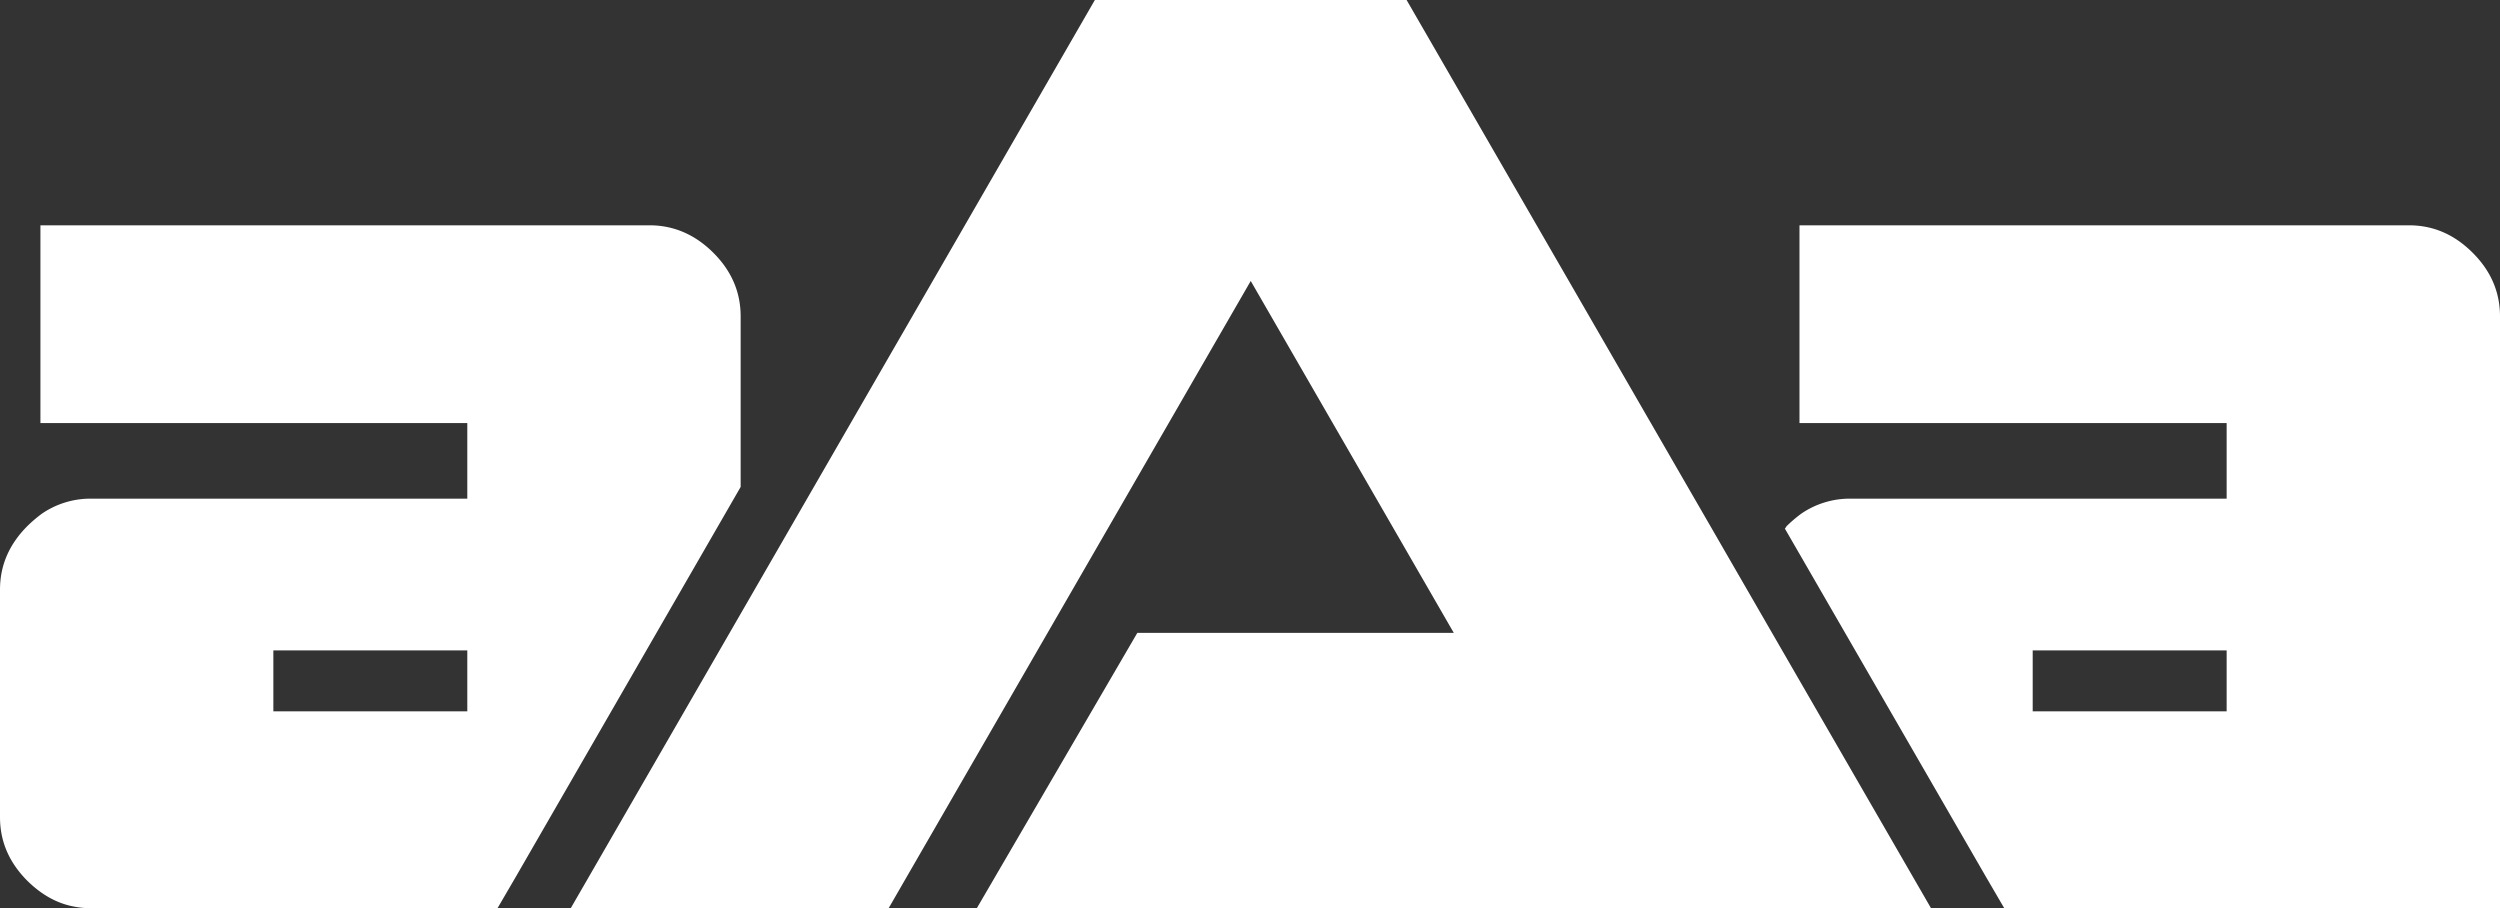
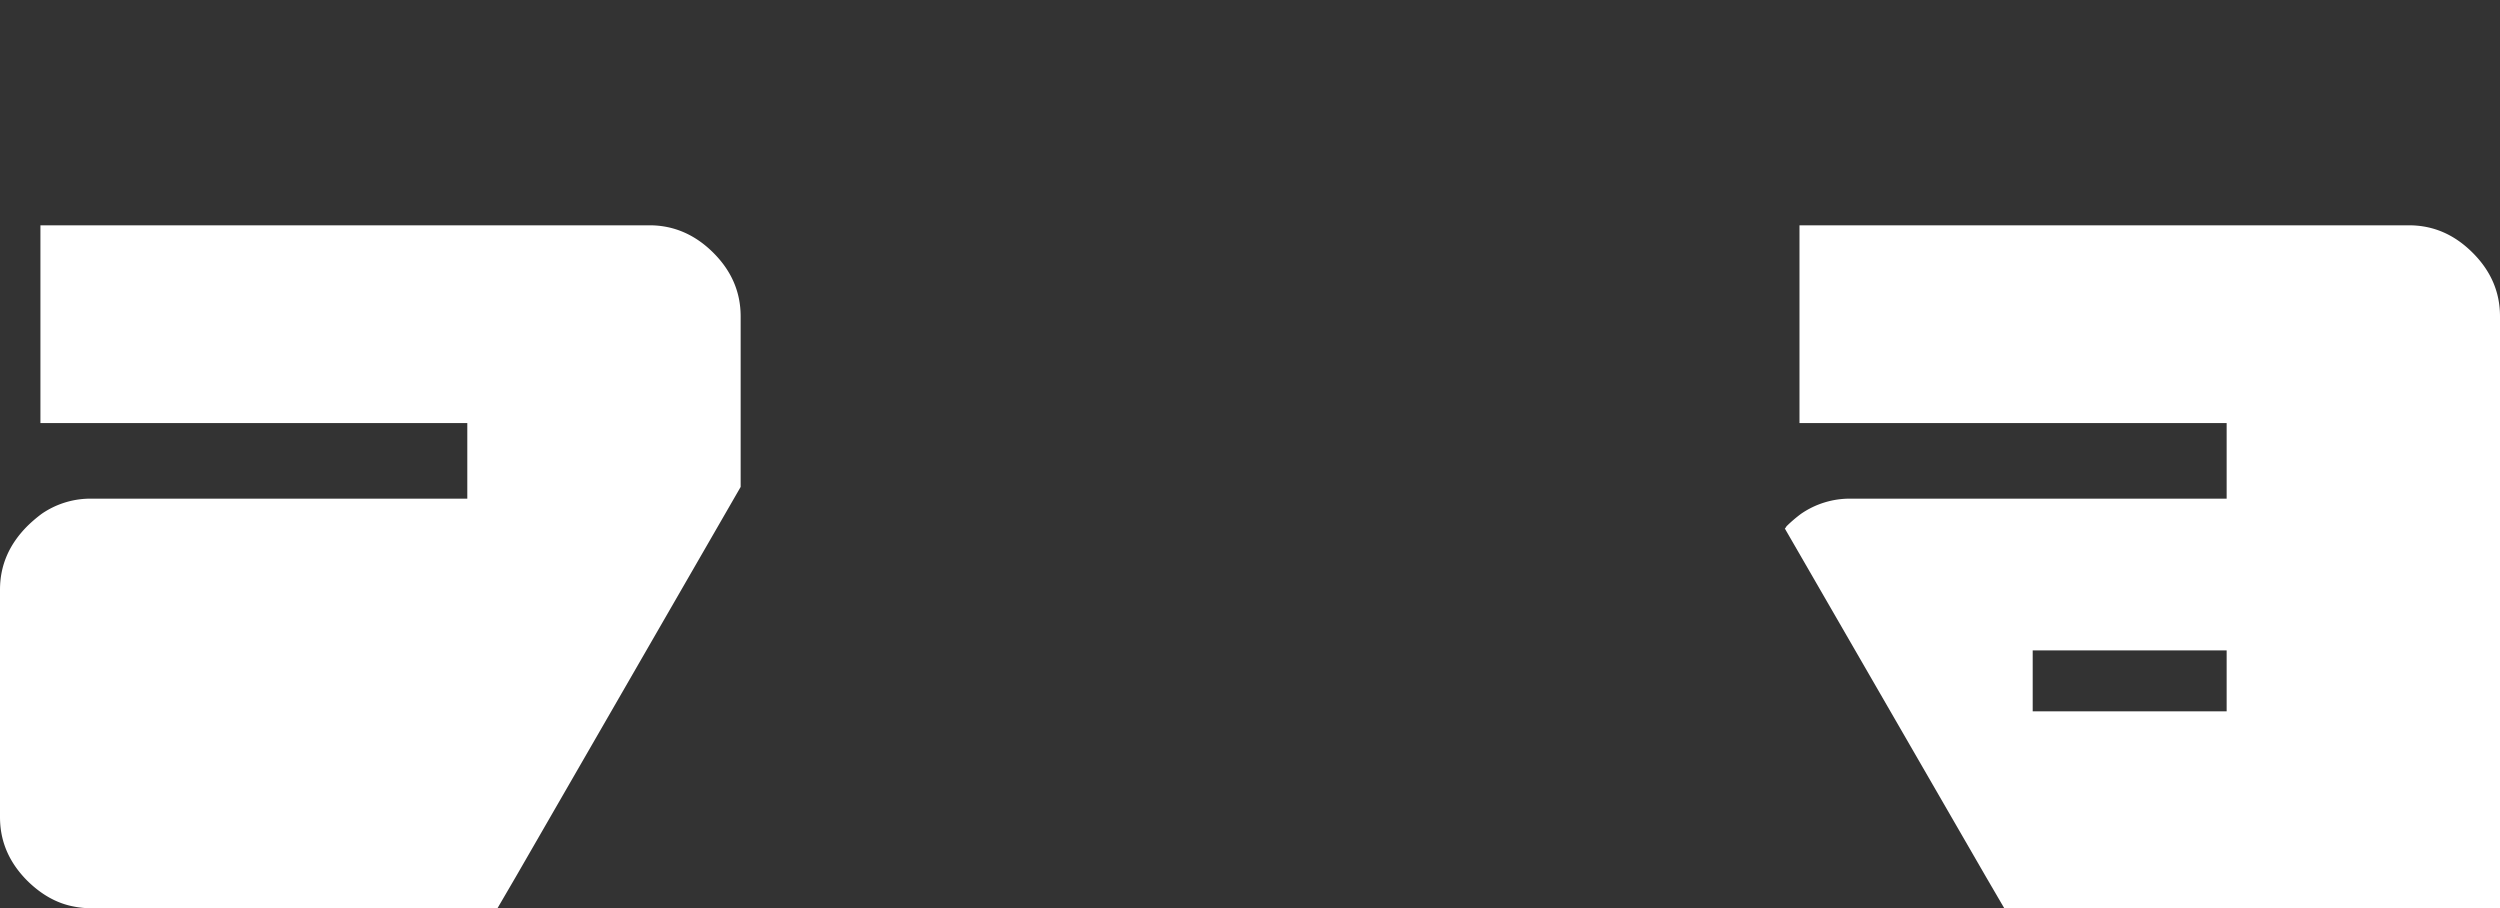
<svg xmlns="http://www.w3.org/2000/svg" id="Layer_1" data-name="Layer 1" viewBox="0 0 853.3 310">
  <rect x="0" y="0" width="853.3" height="310" fill="#333333" stroke="none" />
  <defs>
    <style>
      .cls-1 {
        fill: #fff;
      }
    </style>
  </defs>
  <title>aaa-nosub</title>
-   <path class="cls-1" d="M176.1,299.2l76.7-133V108c0-8.3-3.1-15.5-9.3-21.7s-13.5-9.4-21.8-9.4H13.8v67.5H159.5v25.8H31.1a29.3,29.3,0,0,0-16.9,5.2,47.2,47.2,0,0,0-4.8,4.1C3.1,185.8,0,193,0,201.3v77.6c0,8.3,3.1,15.5,9.4,21.8,4.7,4.6,9.9,7.6,15.7,8.7a30.5,30.5,0,0,0,6,.6H169.8Zm-16.6-56.4H93.3V222h66.2Z" transform="translate(0)" />
+   <path class="cls-1" d="M176.1,299.2l76.7-133V108c0-8.3-3.1-15.5-9.3-21.7s-13.5-9.4-21.8-9.4H13.8v67.5H159.5v25.8H31.1a29.3,29.3,0,0,0-16.9,5.2,47.2,47.2,0,0,0-4.8,4.1C3.1,185.8,0,193,0,201.3v77.6c0,8.3,3.1,15.5,9.4,21.8,4.7,4.6,9.9,7.6,15.7,8.7a30.5,30.5,0,0,0,6,.6H169.8Zm-16.6-56.4H93.3h66.2Z" transform="translate(0)" />
  <path class="cls-1" d="M844,86.3c-6.3-6.3-13.5-9.4-21.8-9.4h-208v67.5H760v25.8H631.6a29.3,29.3,0,0,0-16.9,5.2,47.2,47.2,0,0,0-4.8,4.1c-.3.3-.4.7-.7.9l68.6,118.8,6.3,10.8H853.3V108C853.3,99.7,850.2,92.5,844,86.3ZM760,242.8H693.8V222H760Z" transform="translate(0)" />
-   <polygon class="cls-1" points="373.7 0 194.8 310 303.3 310 426.9 95.9 496.2 216 388.2 216 333.4 310 550.5 310 626.3 310 659.1 310 480.1 0 373.7 0" />
</svg>